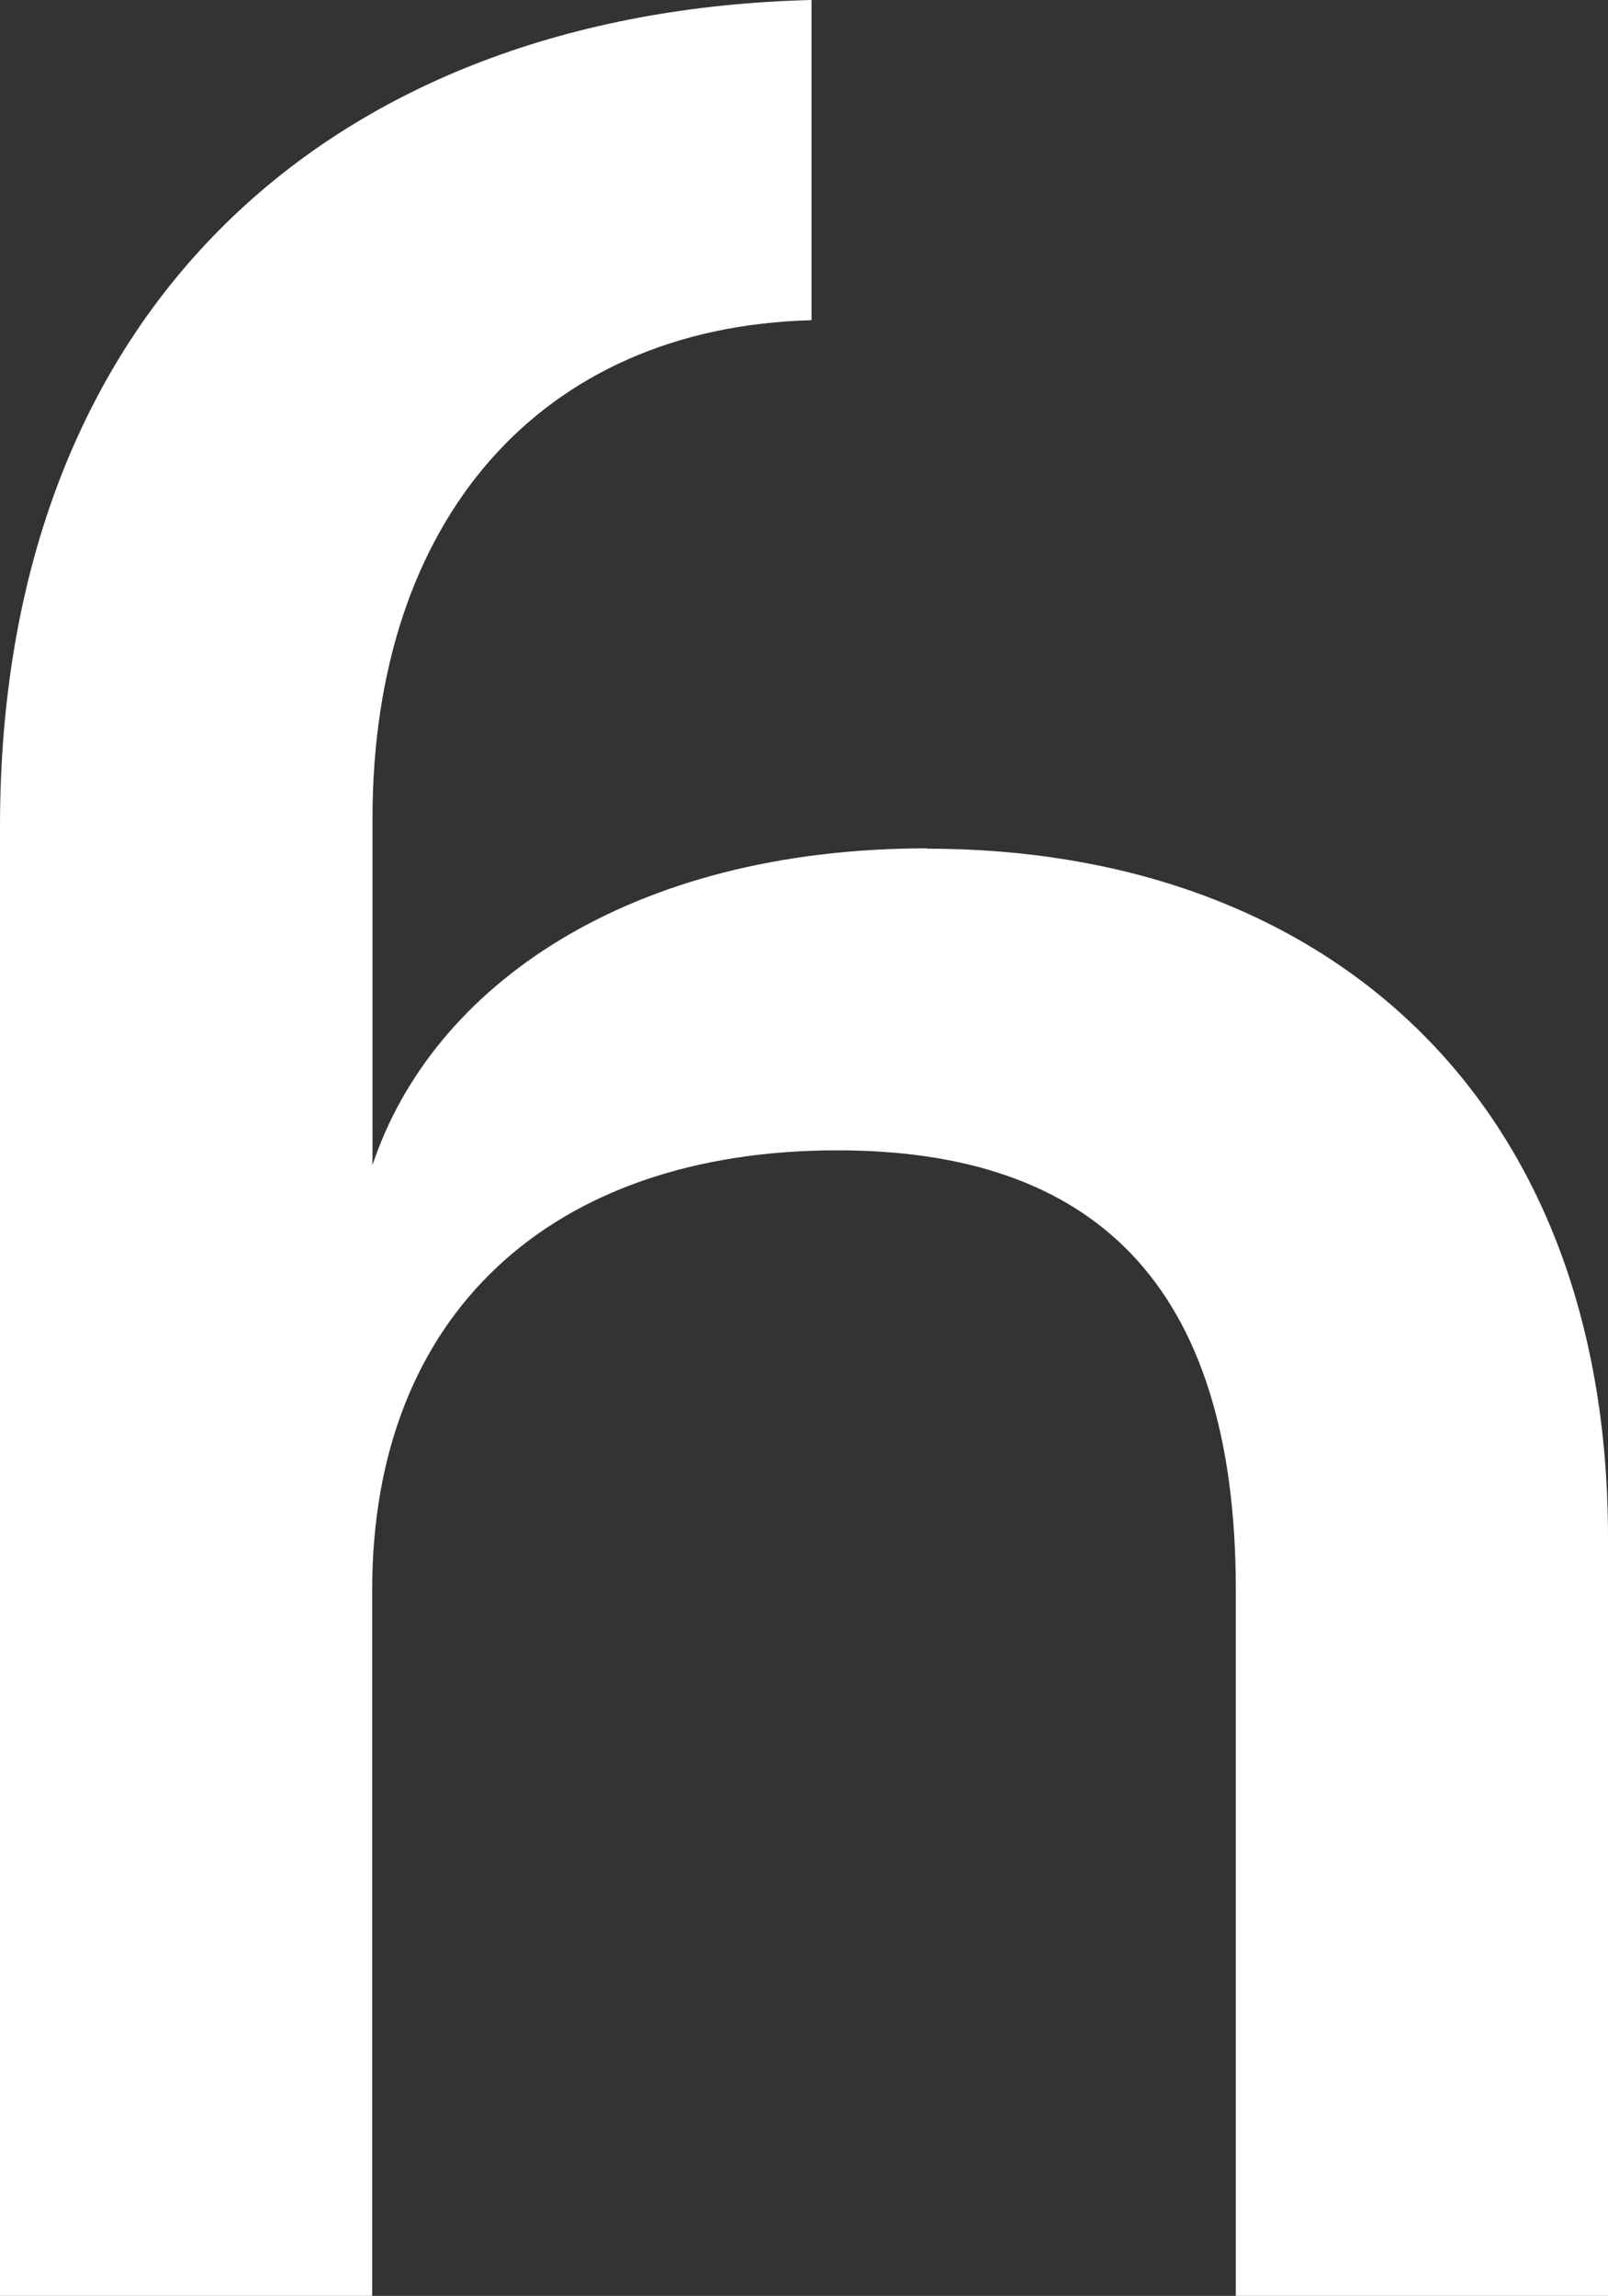
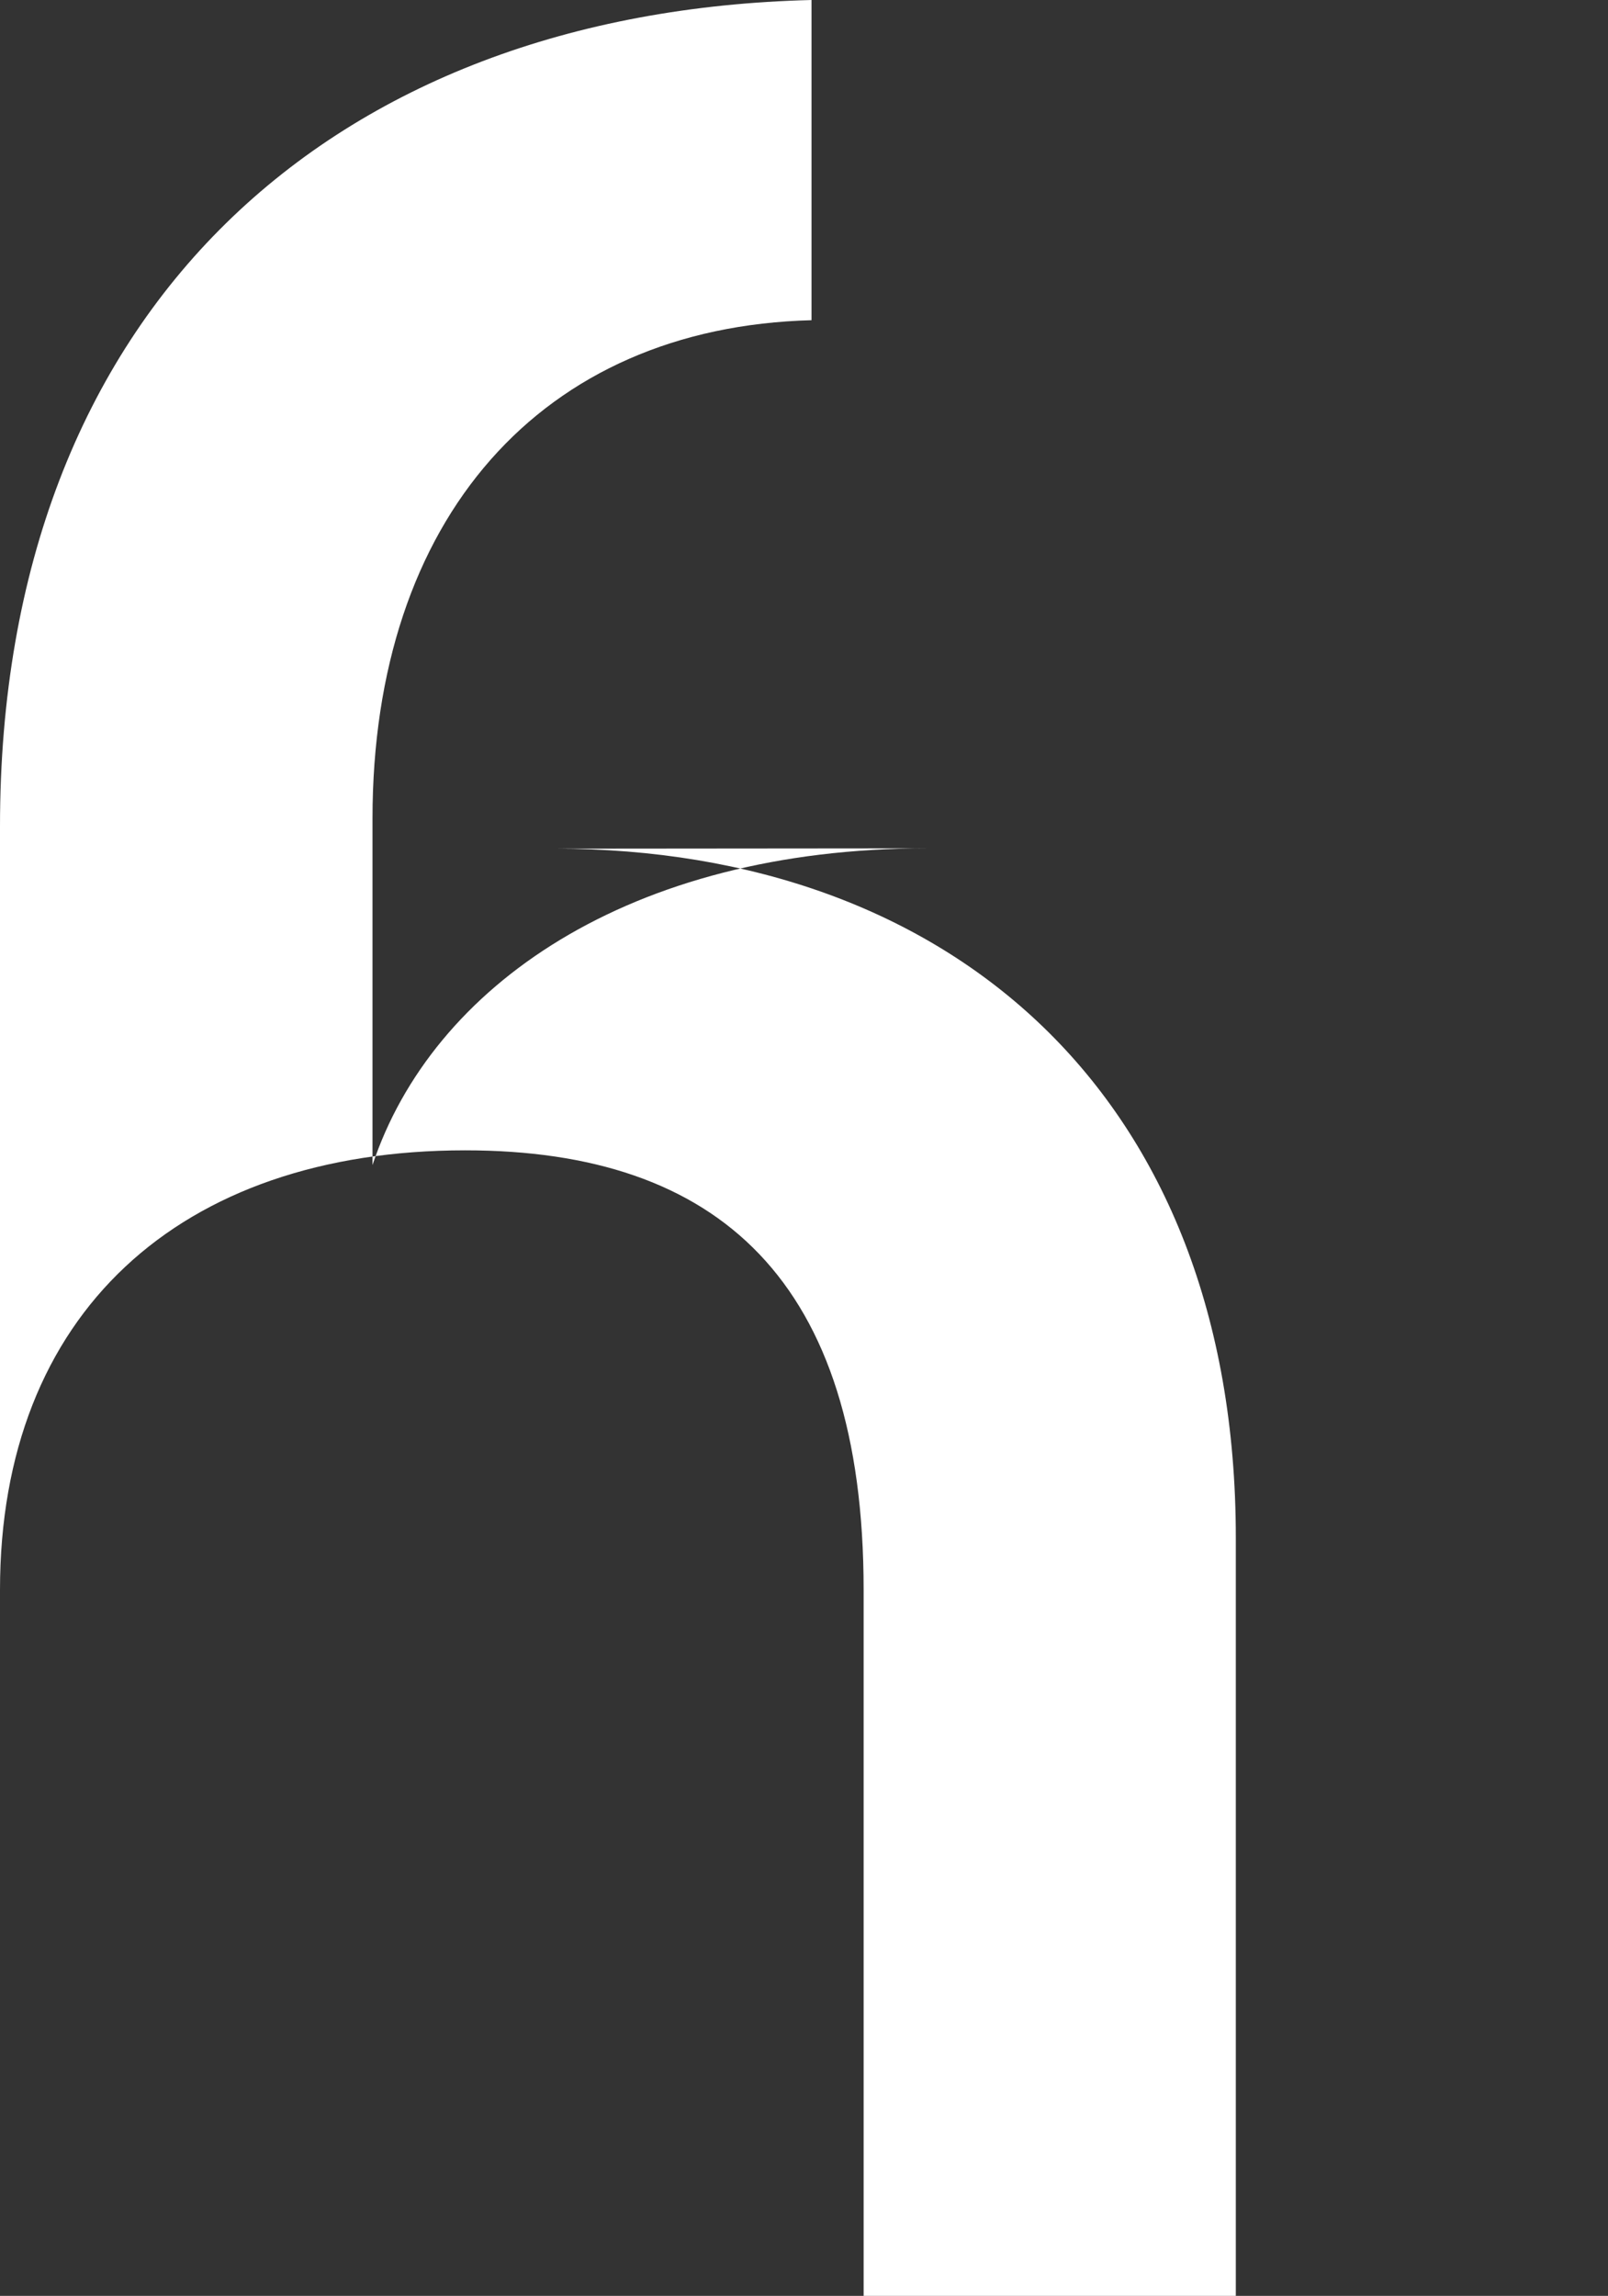
<svg xmlns="http://www.w3.org/2000/svg" id="uuid-65246a2e-edbe-4876-8952-f16f8e303a72" data-name="Calque 2" viewBox="0 0 50.29 71.77">
  <rect x="0" y="0" width="50.29" height="71.77" fill="#333333" stroke="none" />
  <g id="uuid-1bc42daf-8562-43f8-a5b7-63d037282bbe" data-name="Calque 1">
-     <path d="M28.99,26.52c-9.31,0-15.48,4.31-17.34,9.9v-10.83c0-9.37,5.28-15.36,13.73-15.58V0C10.39.37,0,9.63,0,25.83v45.95h11.64v-22.08c0-8.61,5.59-13.74,14.55-13.74,7.91,0,12.46,4.07,12.46,13.74v22.08h11.64v-23.71c0-13.85-8.96-21.54-21.3-21.54" style="fill: #fff;" />
+     <path d="M28.99,26.52c-9.31,0-15.48,4.31-17.34,9.9v-10.83c0-9.37,5.28-15.36,13.73-15.58V0C10.39.37,0,9.63,0,25.83v45.95v-22.08c0-8.61,5.59-13.74,14.55-13.74,7.91,0,12.46,4.07,12.46,13.74v22.08h11.64v-23.71c0-13.85-8.96-21.54-21.3-21.54" style="fill: #fff;" />
  </g>
</svg>